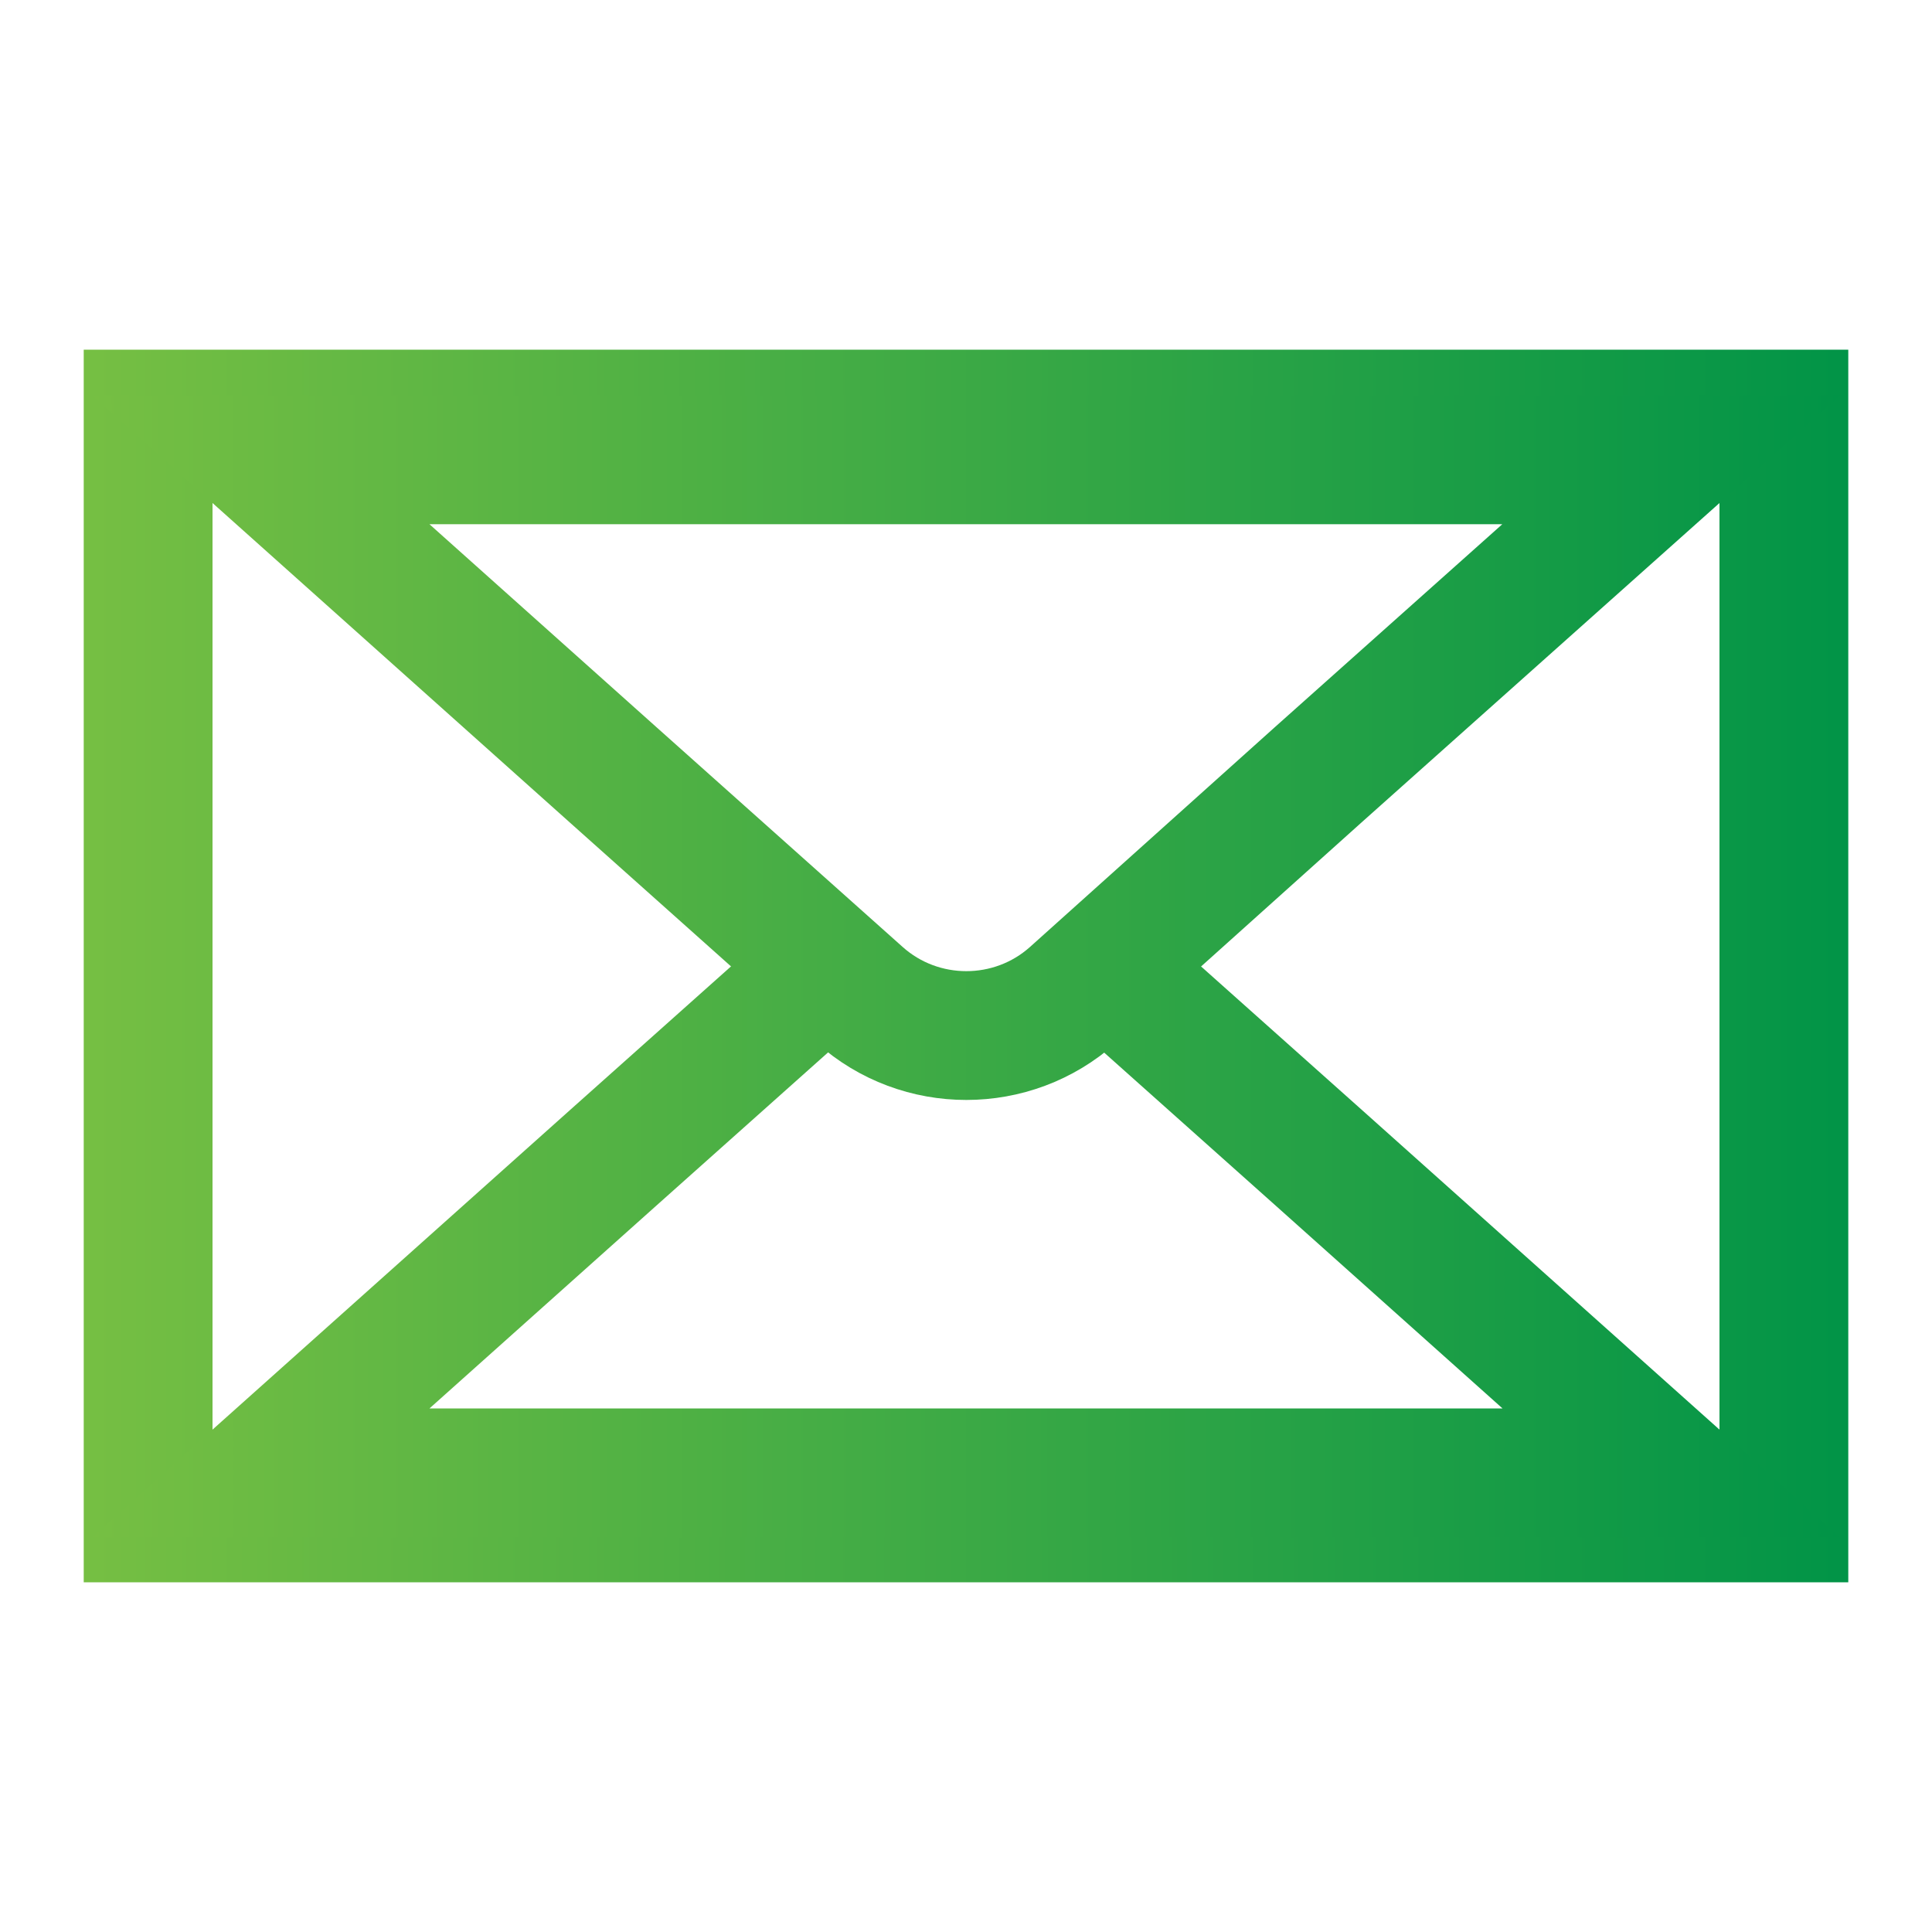
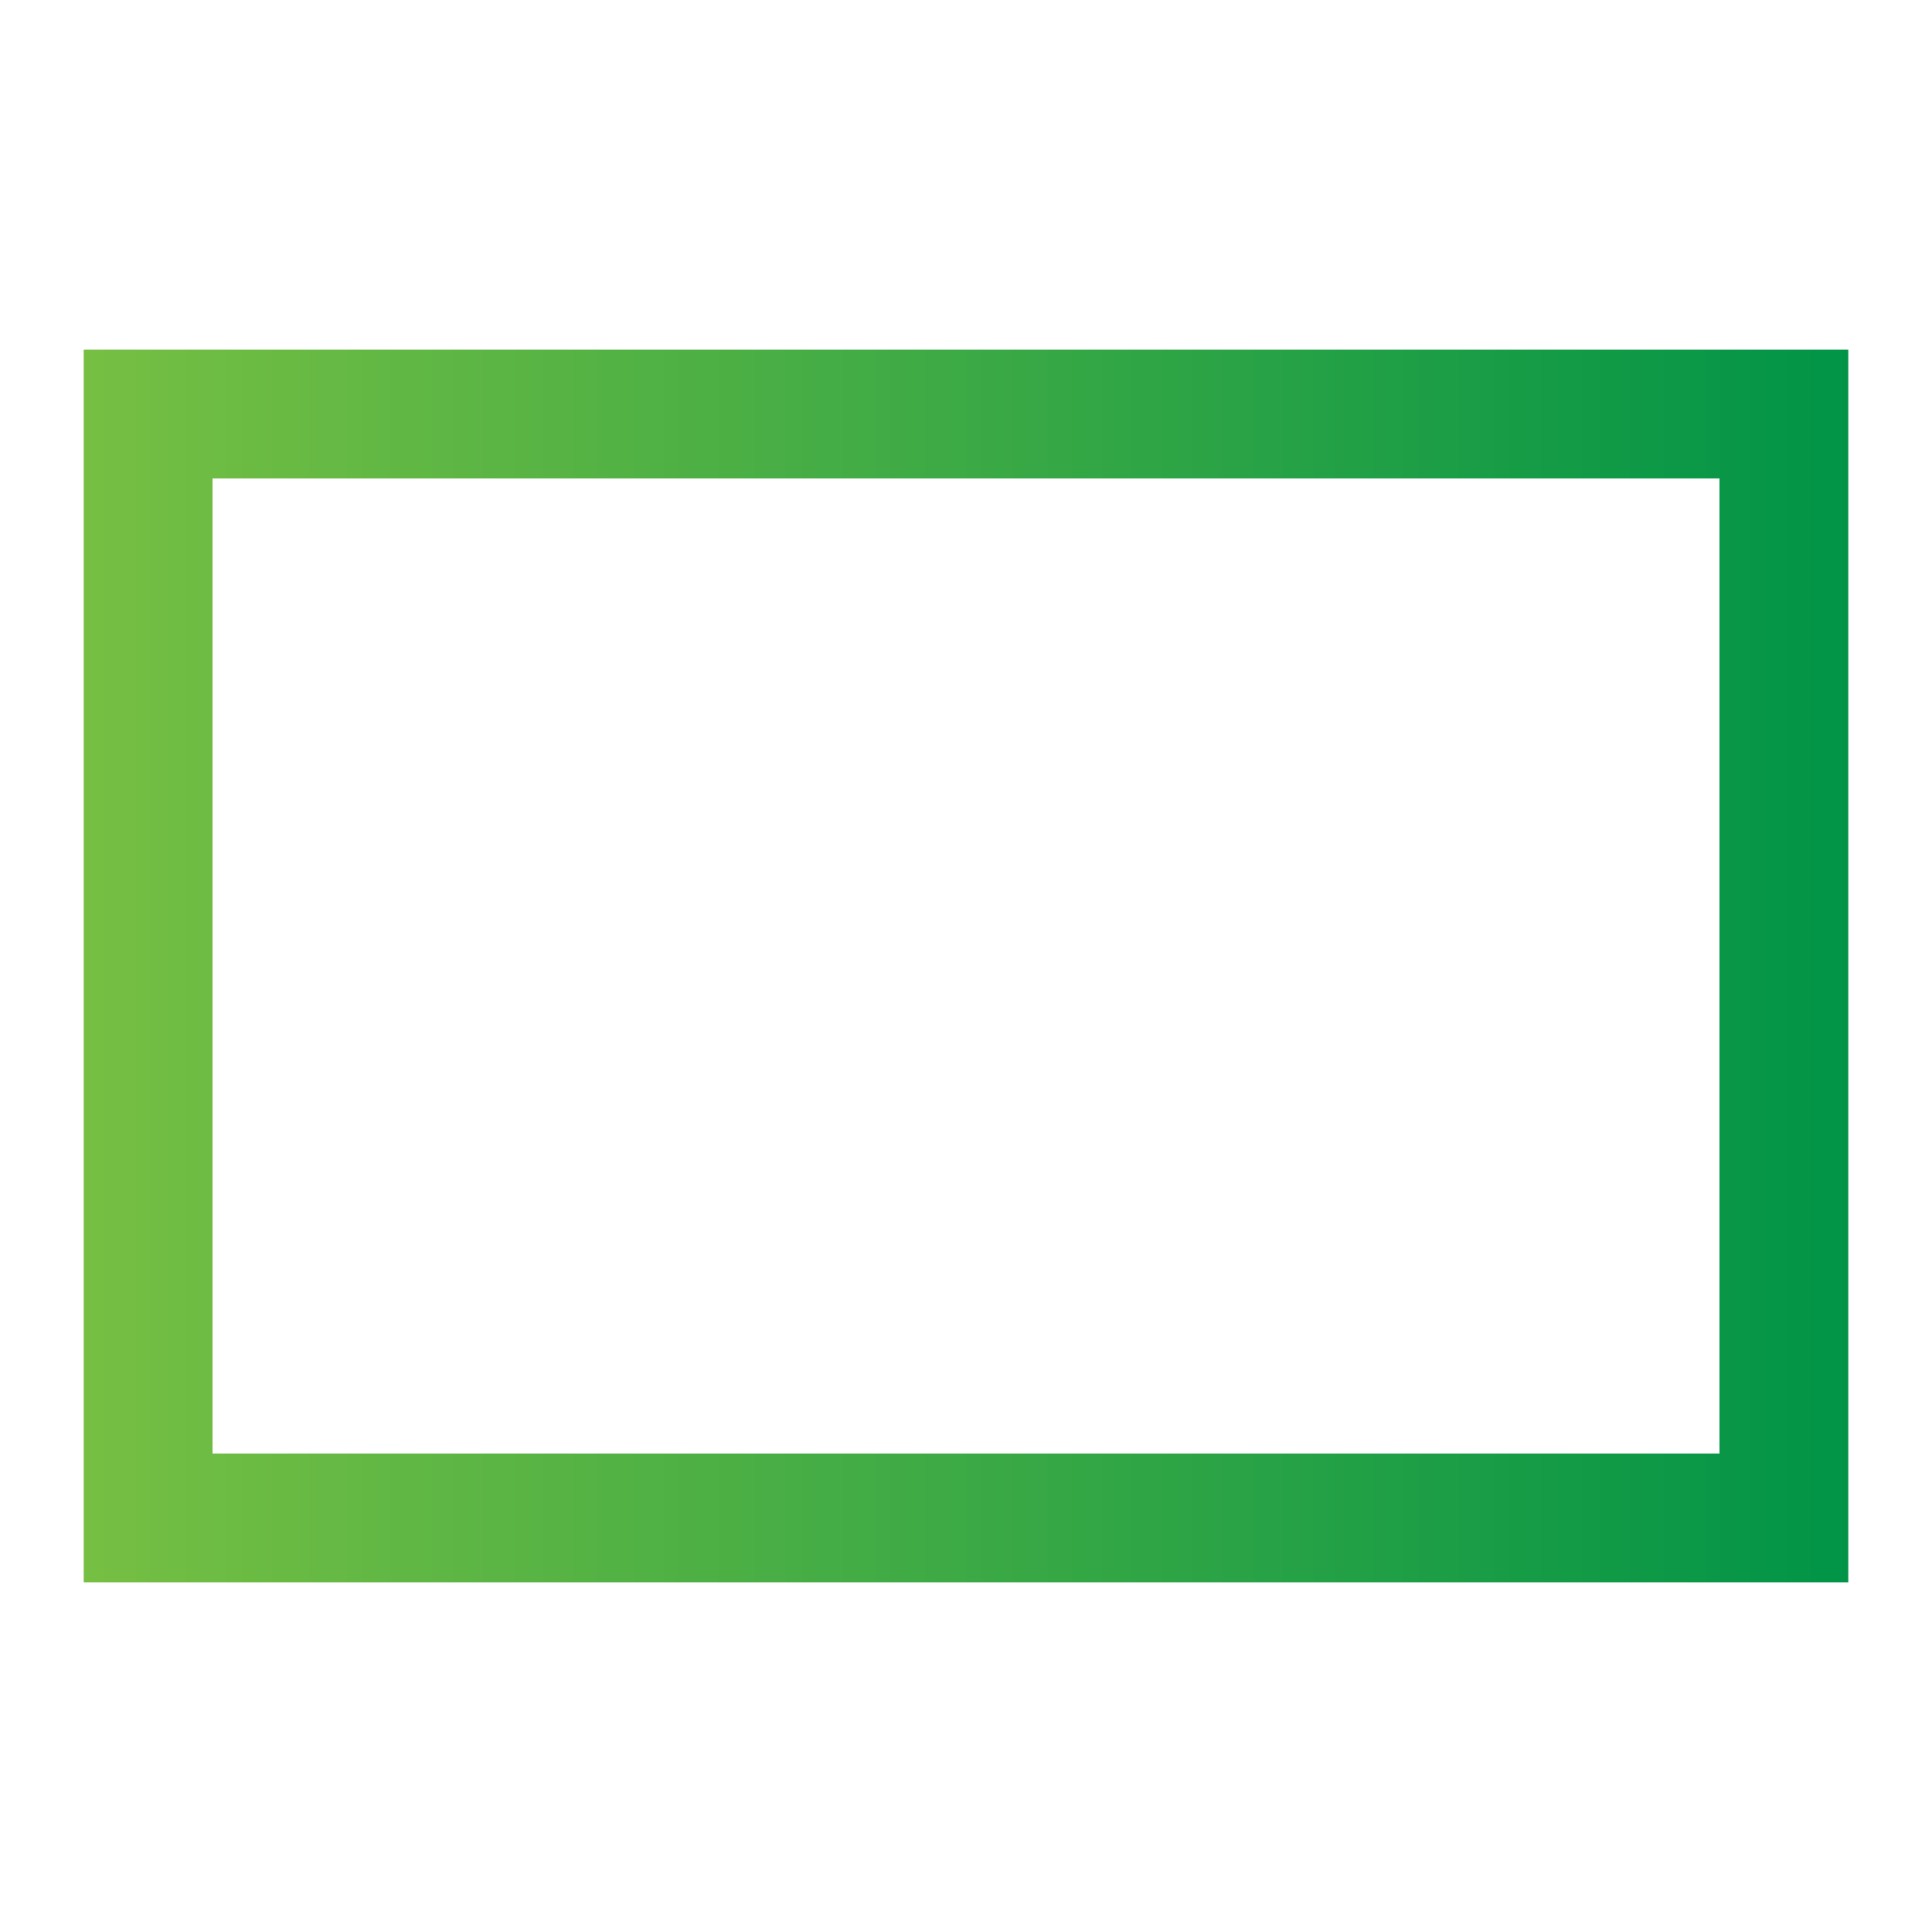
<svg xmlns="http://www.w3.org/2000/svg" version="1.1" id="Layer_1" x="0px" y="0px" viewBox="0 0 30 30" style="enable-background:new 0 0 30 30;" xml:space="preserve">
  <style type="text/css">
	.st0{fill:#367847;}
	.st1{fill:#FFFFFF;}
	.st2{fill:#5AA360;}
	.st3{fill:#F5CF42;}
	.st4{fill:#F7E07A;}
	.st5{fill:none;stroke:#22B473;stroke-width:2;stroke-miterlimit:10;}
	.st6{fill:url(#SVGID_1_);}
	.st7{fill:url(#SVGID_2_);}
	.st8{fill:url(#SVGID_3_);}
	.st9{fill:url(#SVGID_4_);}
	.st10{fill:url(#SVGID_5_);}
	.st11{fill:url(#SVGID_6_);}
	.st12{fill:url(#SVGID_7_);}
	.st13{fill:url(#SVGID_8_);}
	.st14{fill:url(#SVGID_9_);}
	.st15{fill:#22B473;}
	.st16{fill:url(#SVGID_10_);}
	.st17{opacity:0.2;}
	.st18{fill:url(#SVGID_11_);}
	.st19{fill:url(#SVGID_12_);}
	.st20{opacity:0.09;}
	.st21{fill:#49A75F;}
	.st22{fill:url(#SVGID_13_);}
	.st23{fill:none;stroke:#FFFFFF;stroke-width:4;stroke-linecap:round;stroke-linejoin:bevel;stroke-miterlimit:10;}
	.st24{fill:url(#SVGID_14_);}
	.st25{fill:url(#SVGID_15_);}
	.st26{fill:none;stroke:url(#SVGID_16_);stroke-width:2;stroke-miterlimit:10;}
	.st27{fill:none;stroke:url(#SVGID_17_);stroke-width:2;stroke-miterlimit:10;}
	.st28{fill:none;stroke:url(#SVGID_18_);stroke-width:2;stroke-miterlimit:10;}
	.st29{fill:none;stroke:url(#SVGID_19_);stroke-width:2;stroke-miterlimit:10;}
	.st30{fill:none;stroke:#000000;stroke-width:6;stroke-miterlimit:10;}
	.st31{fill:#FCFDFF;}
	.st32{opacity:0.03;}
	.st33{fill:none;stroke:#FFFFFF;stroke-width:4;stroke-miterlimit:10;}
	.st34{fill:#F6D043;}
</style>
  <g>
    <linearGradient id="SVGID_1_" gradientUnits="userSpaceOnUse" x1="1.299" y1="15" x2="28.701" y2="15">
      <stop offset="0" style="stop-color:#76BF43" />
      <stop offset="1" style="stop-color:#019447" />
    </linearGradient>
    <rect x="2.3" y="6.43" style="fill:none;stroke:url(#SVGID_1_);stroke-width:2;stroke-miterlimit:10;" width="25.4" height="17.14" />
    <linearGradient id="SVGID_2_" gradientUnits="userSpaceOnUse" x1="1.425" y1="11.612" x2="28.575" y2="11.612">
      <stop offset="0" style="stop-color:#76BF43" />
      <stop offset="1" style="stop-color:#019447" />
    </linearGradient>
-     <path style="fill:none;stroke:url(#SVGID_2_);stroke-width:2;stroke-miterlimit:10;" d="M16.66,15.45c-0.94,0.84-2.37,0.84-3.31,0   l-3.82-3.41L4.05,7.14H15h10.95l-5.48,4.89L16.66,15.45z" />
    <linearGradient id="SVGID_3_" gradientUnits="userSpaceOnUse" x1="1.426" y1="19.355" x2="28.574" y2="19.355">
      <stop offset="0" style="stop-color:#76BF43" />
      <stop offset="1" style="stop-color:#019447" />
    </linearGradient>
-     <polyline style="fill:none;stroke:url(#SVGID_3_);stroke-width:2;stroke-miterlimit:10;" points="17.79,15.58 20.48,17.98    25.95,22.87 15,22.87 4.05,22.87 9.52,17.98 12.21,15.58  " />
  </g>
</svg>